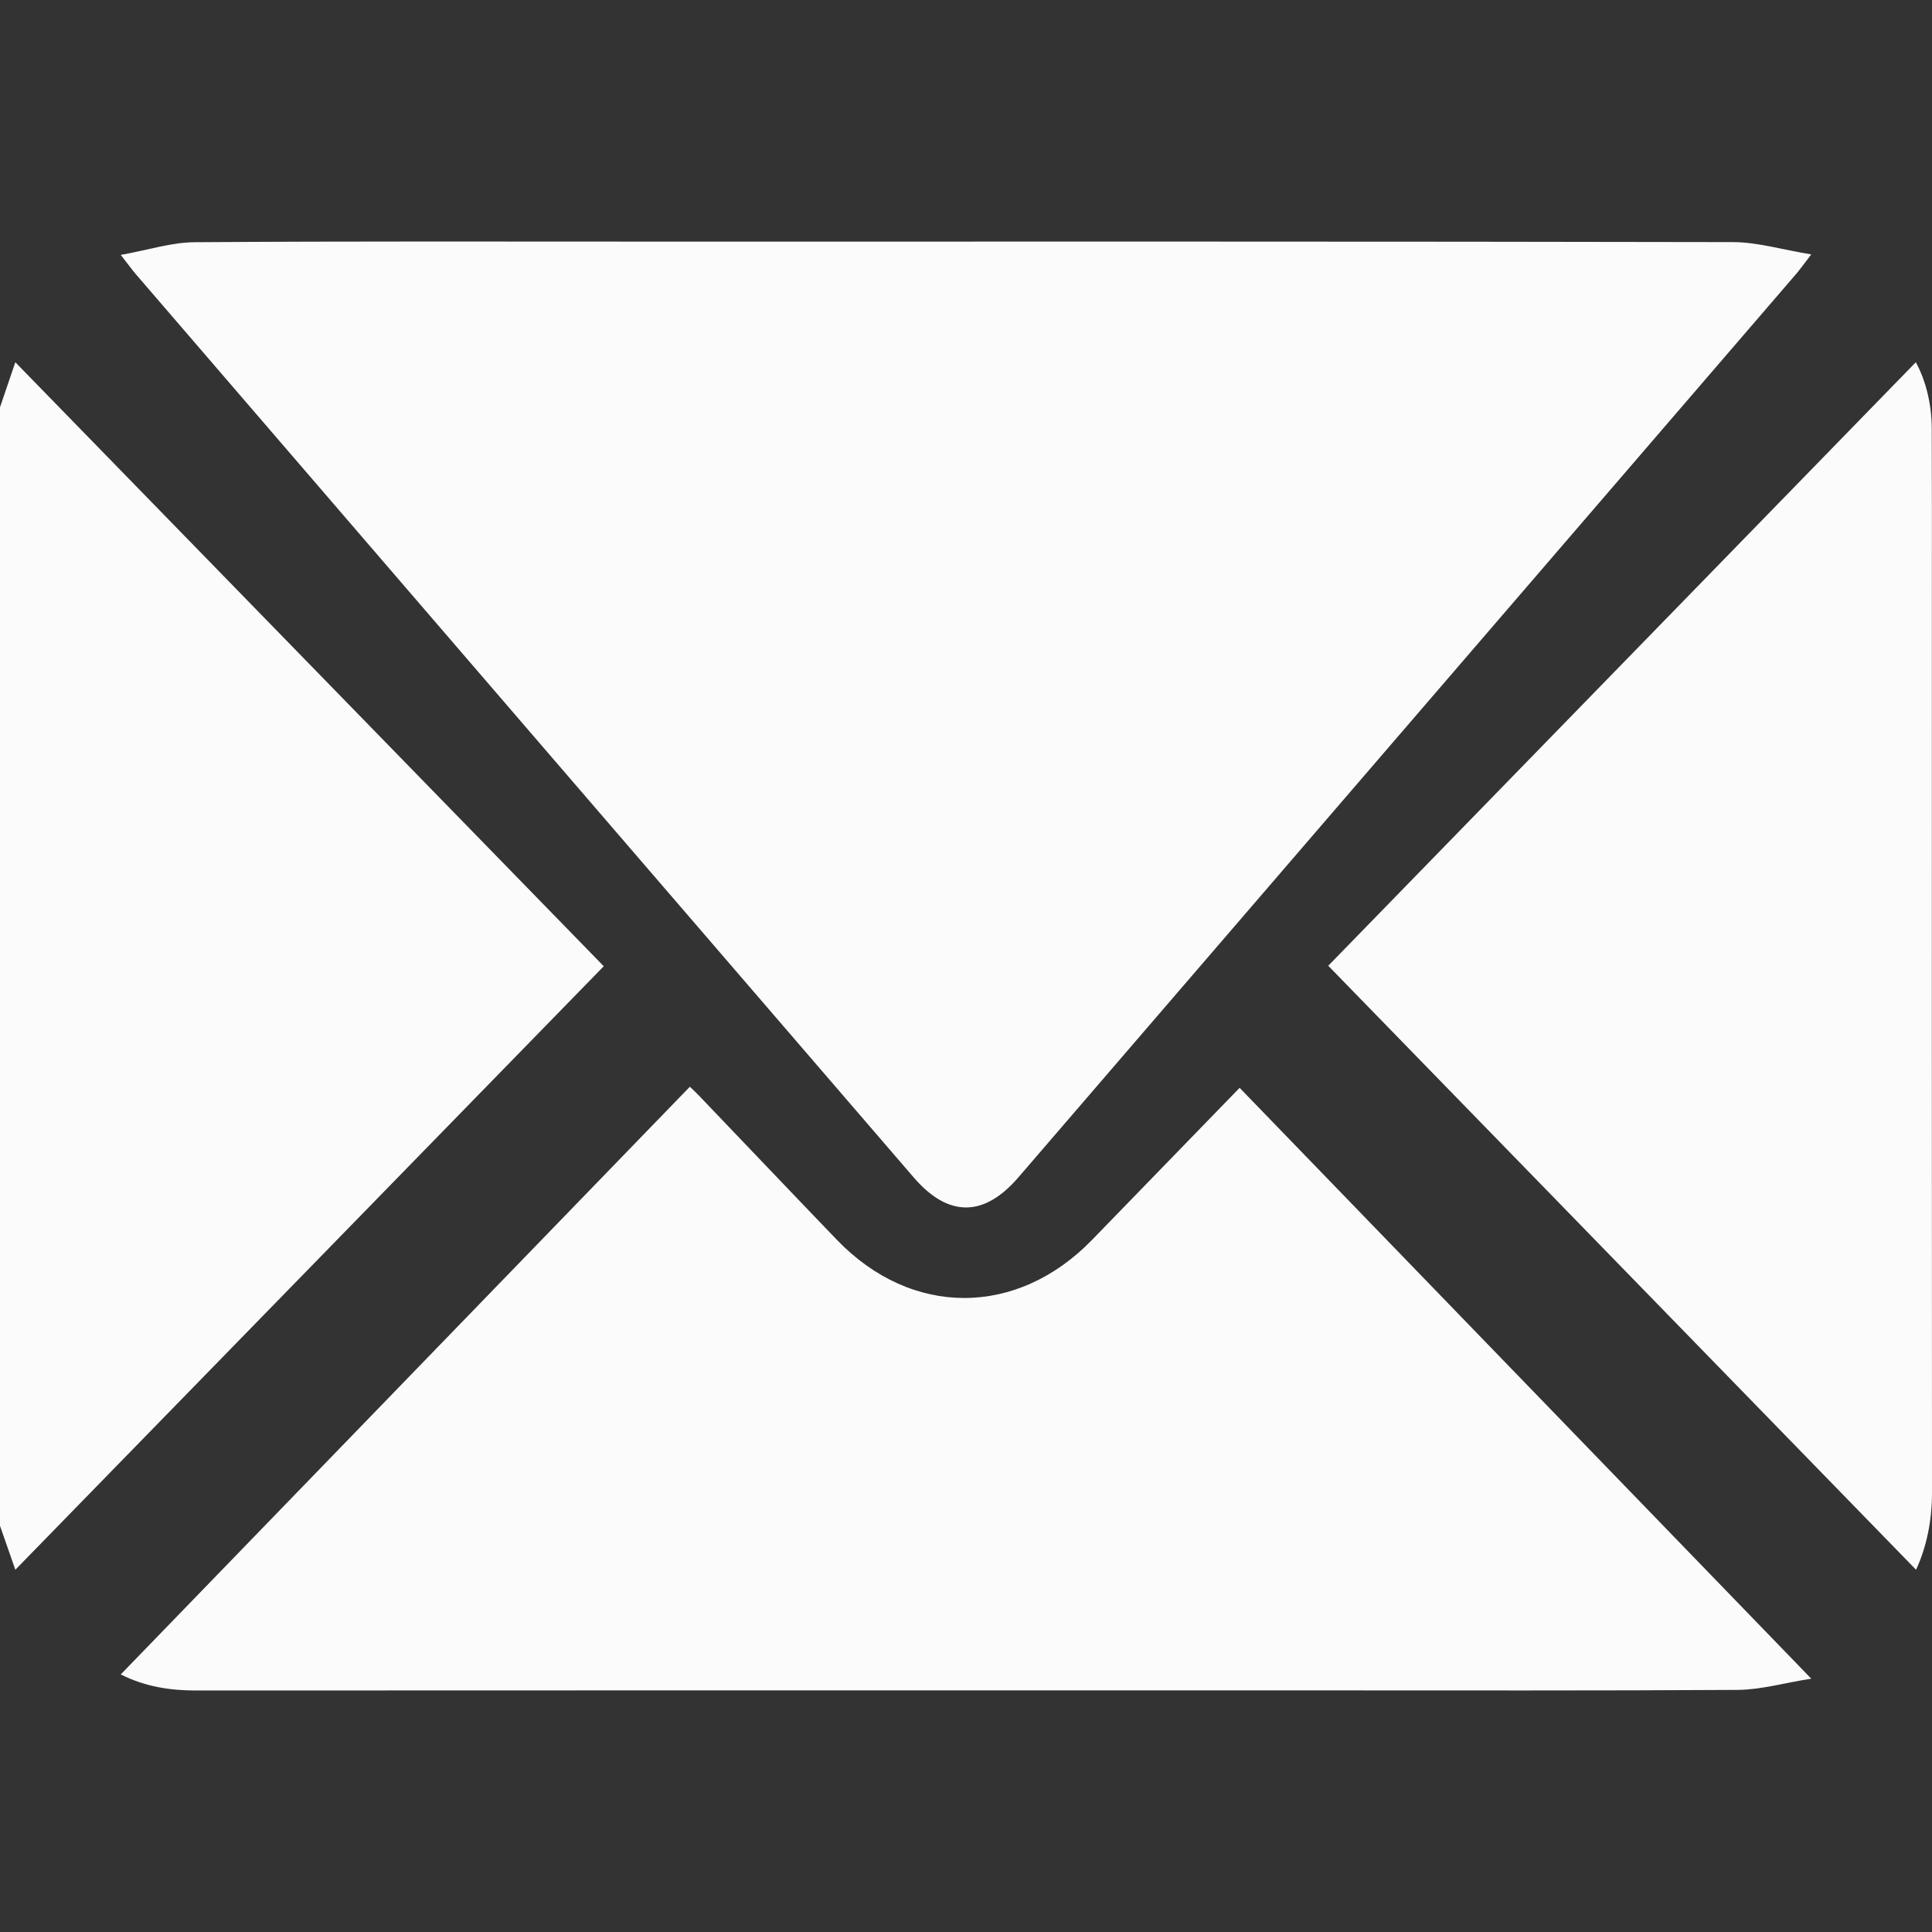
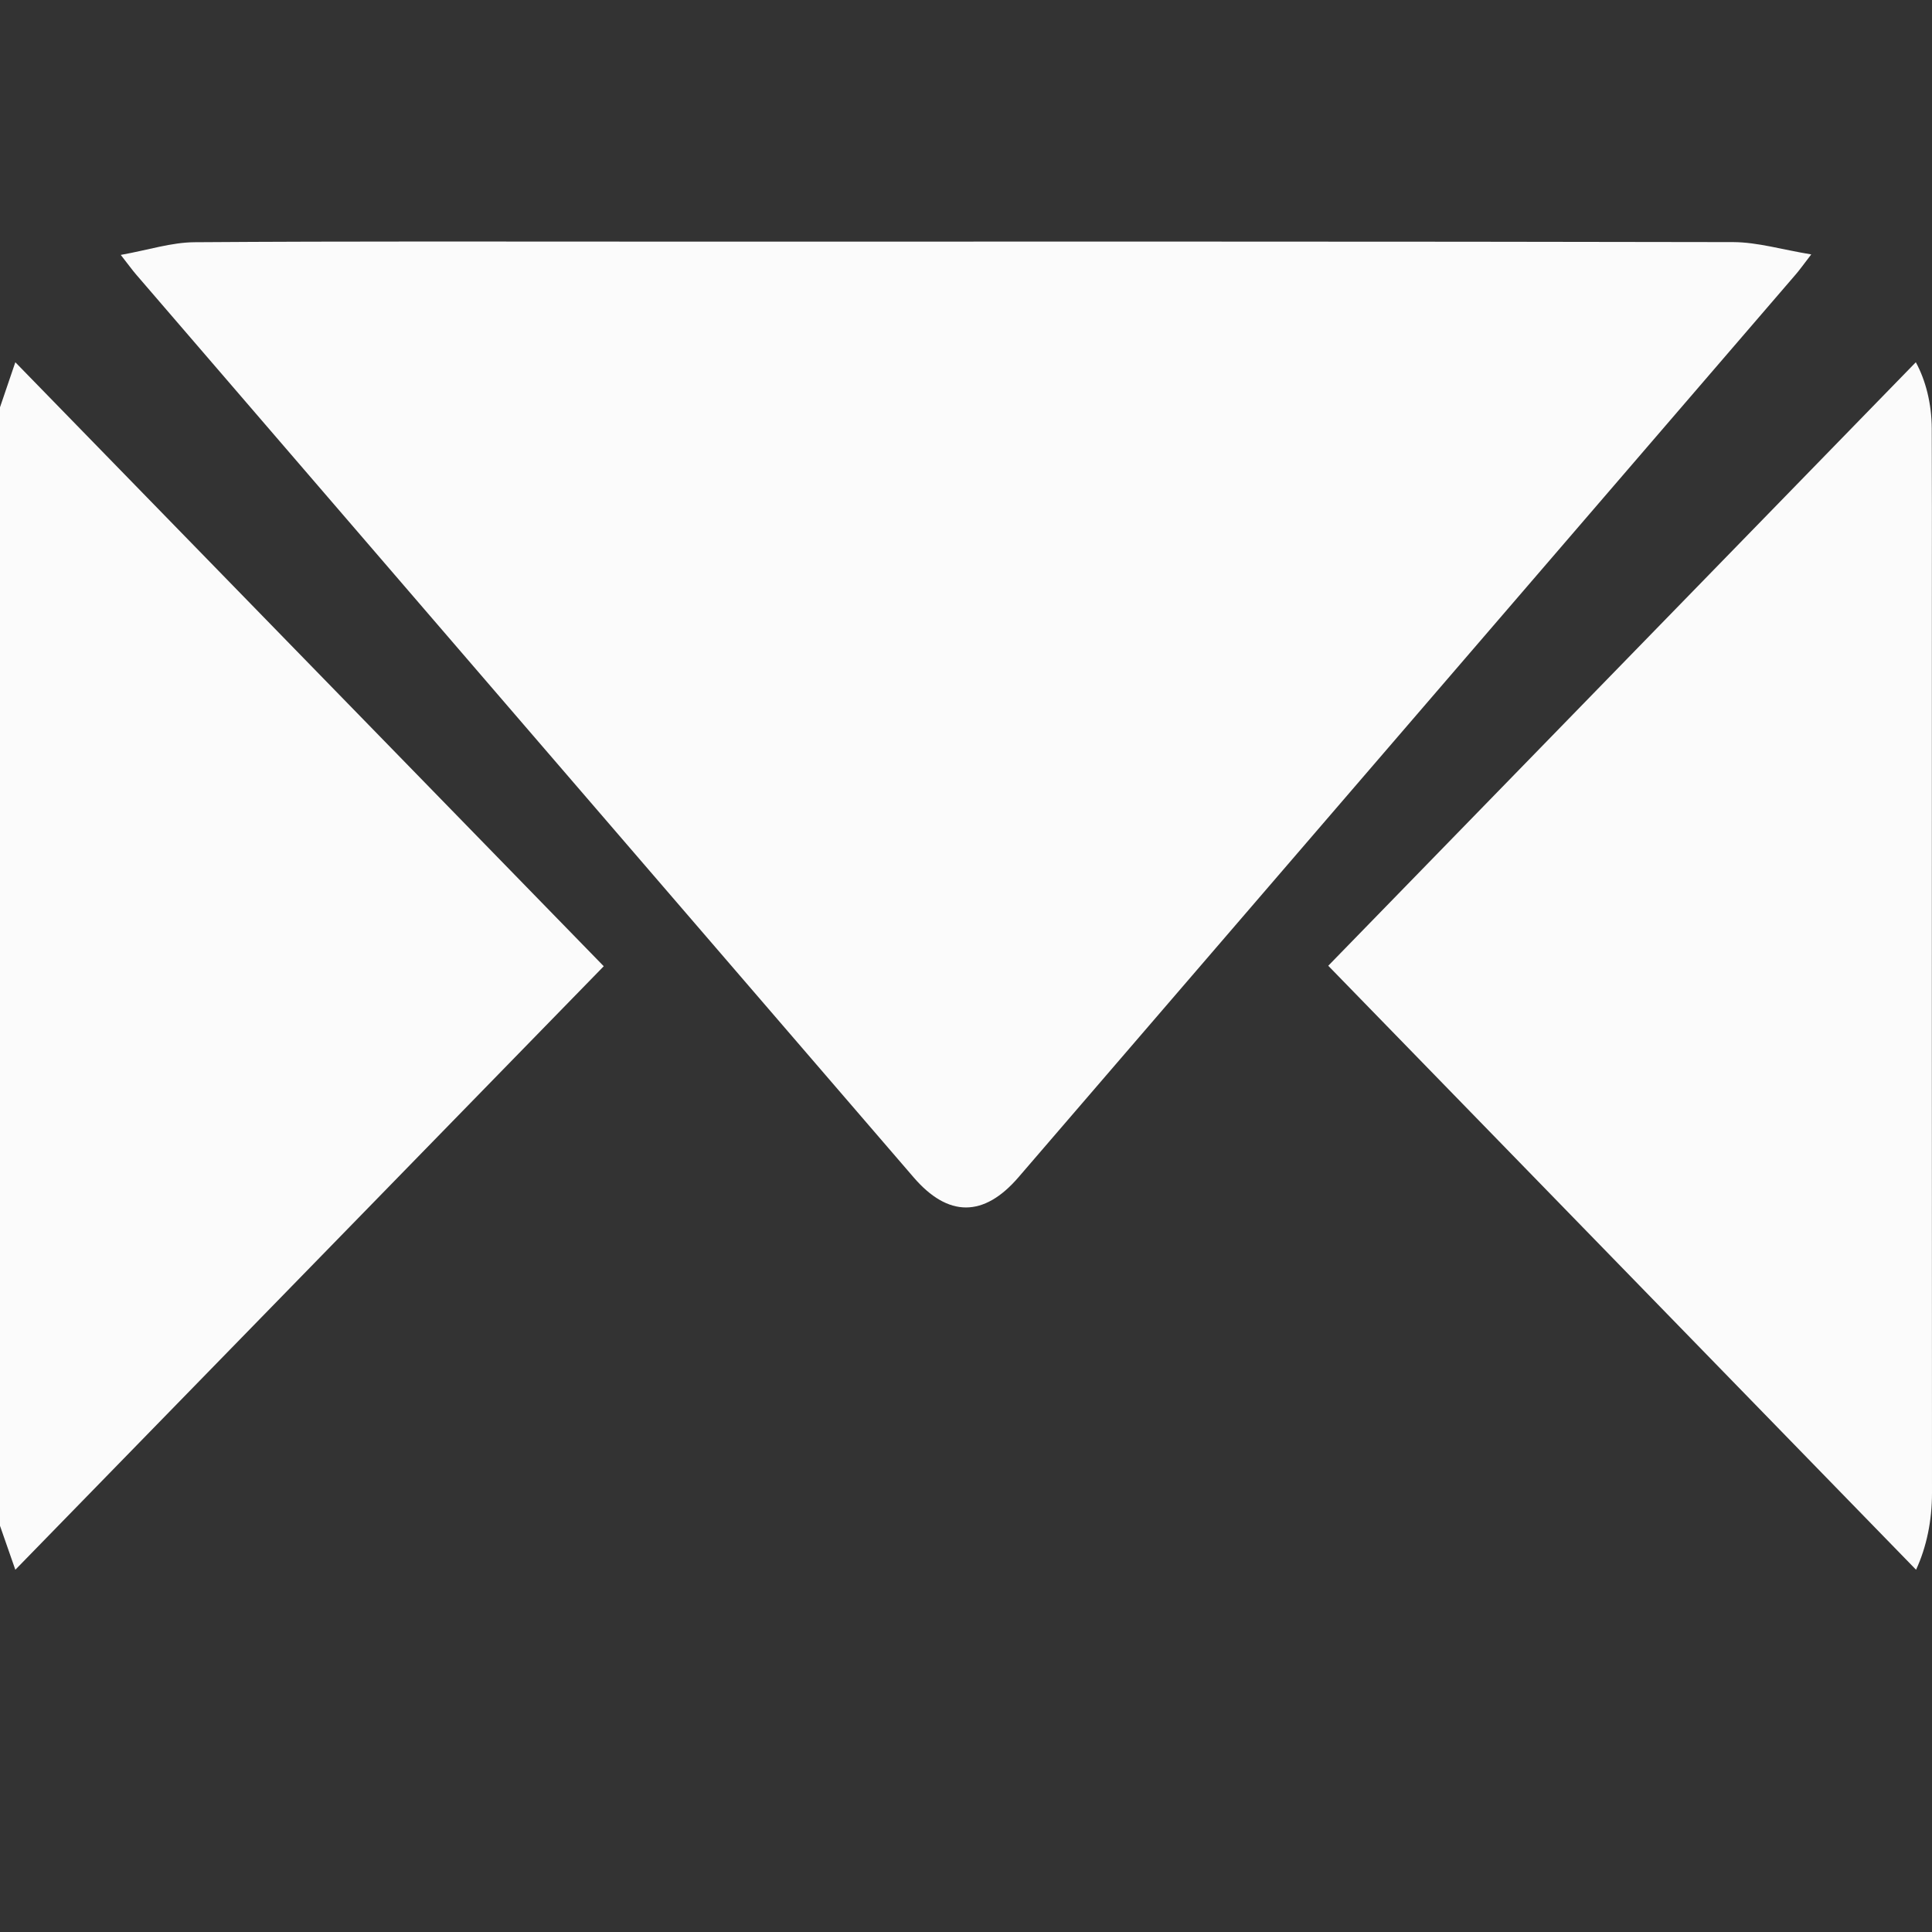
<svg xmlns="http://www.w3.org/2000/svg" width="16" height="16" viewBox="0 0 16 16" fill="none">
  <rect x="0" y="0" width="16" height="16" fill="#333333" stroke="none" />
-   <path d="M0 3.373C0.045 3.242 0.089 3.111 0.127 3C1.752 4.668 3.375 6.334 5 8.002C3.38 9.664 1.755 11.33 0.127 13C0.093 12.903 0.047 12.77 0 12.636C0 9.549 0 6.461 0 3.373Z" fill="#FBFBFB" />
+   <path d="M0 3.373C0.045 3.242 0.089 3.111 0.127 3C1.752 4.668 3.375 6.334 5 8.002C3.38 9.664 1.755 11.33 0.127 13C0.093 12.903 0.047 12.77 0 12.636C0 9.549 0 6.461 0 3.373" fill="#FBFBFB" />
  <path d="M1 2.111C1.23 2.07 1.42 2.007 1.612 2.006C2.891 1.997 4.171 2.001 5.45 2.001C8.418 2.001 11.387 1.999 14.355 2.005C14.556 2.006 14.757 2.067 15 2.107C14.931 2.197 14.903 2.236 14.873 2.271C12.727 4.764 10.581 7.257 8.435 9.749C8.148 10.083 7.852 10.083 7.566 9.75C5.419 7.258 3.273 4.766 1.127 2.273C1.096 2.237 1.068 2.198 1 2.111Z" fill="#FBFBFB" />
-   <path d="M1 13.867C2.574 12.242 4.139 10.625 5.713 9C5.721 9.008 5.758 9.041 5.792 9.077C6.172 9.474 6.55 9.872 6.931 10.268C7.55 10.911 8.423 10.909 9.045 10.267C9.459 9.84 9.874 9.413 10.266 9.009C11.828 10.623 13.395 12.243 15 13.902C14.777 13.937 14.586 13.993 14.394 13.995C13.222 14.002 12.05 13.999 10.878 13.999C7.794 13.999 4.709 13.998 1.624 14C1.409 14 1.203 13.969 1 13.867Z" fill="#FBFBFB" />
  <path d="M15.868 13C14.241 11.328 12.623 9.666 11 7.998C12.623 6.331 14.241 4.669 15.866 3C15.948 3.15 15.997 3.343 15.998 3.548C16 4.01 15.999 4.472 15.999 4.933C15.999 7.41 15.998 9.887 16 12.363C16 12.595 15.955 12.811 15.868 13Z" fill="#FBFBFB" />
</svg>